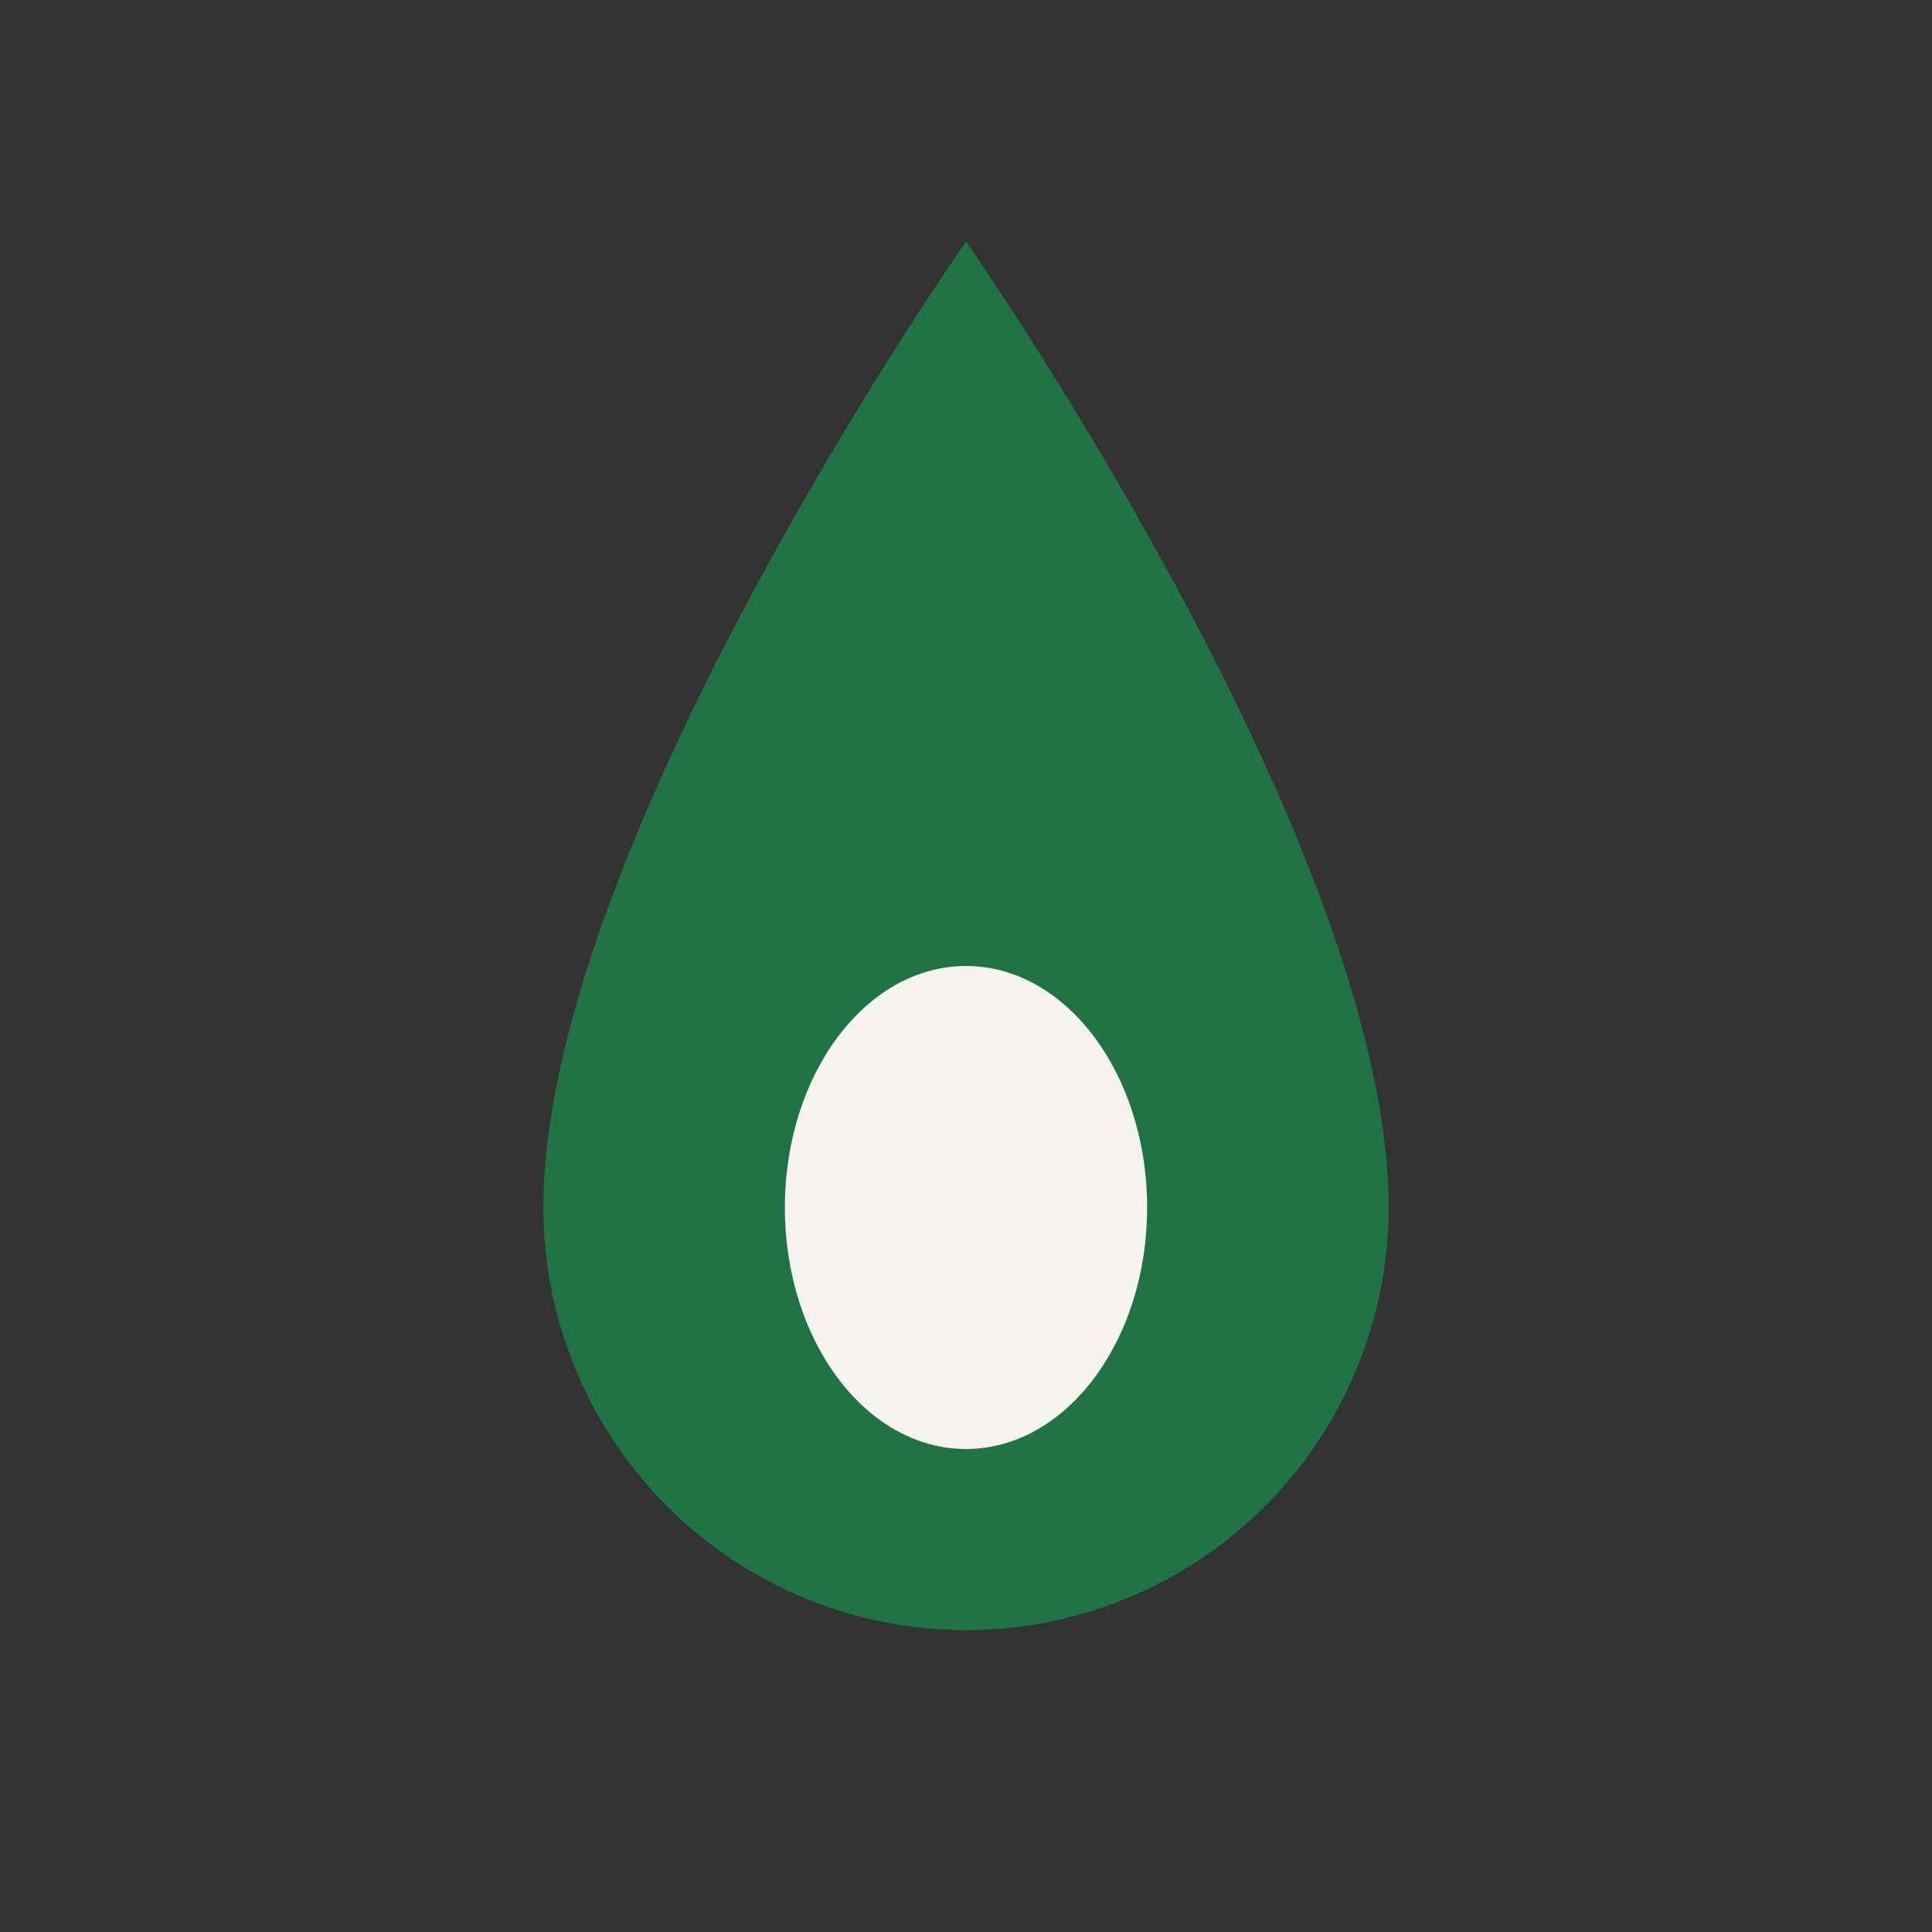
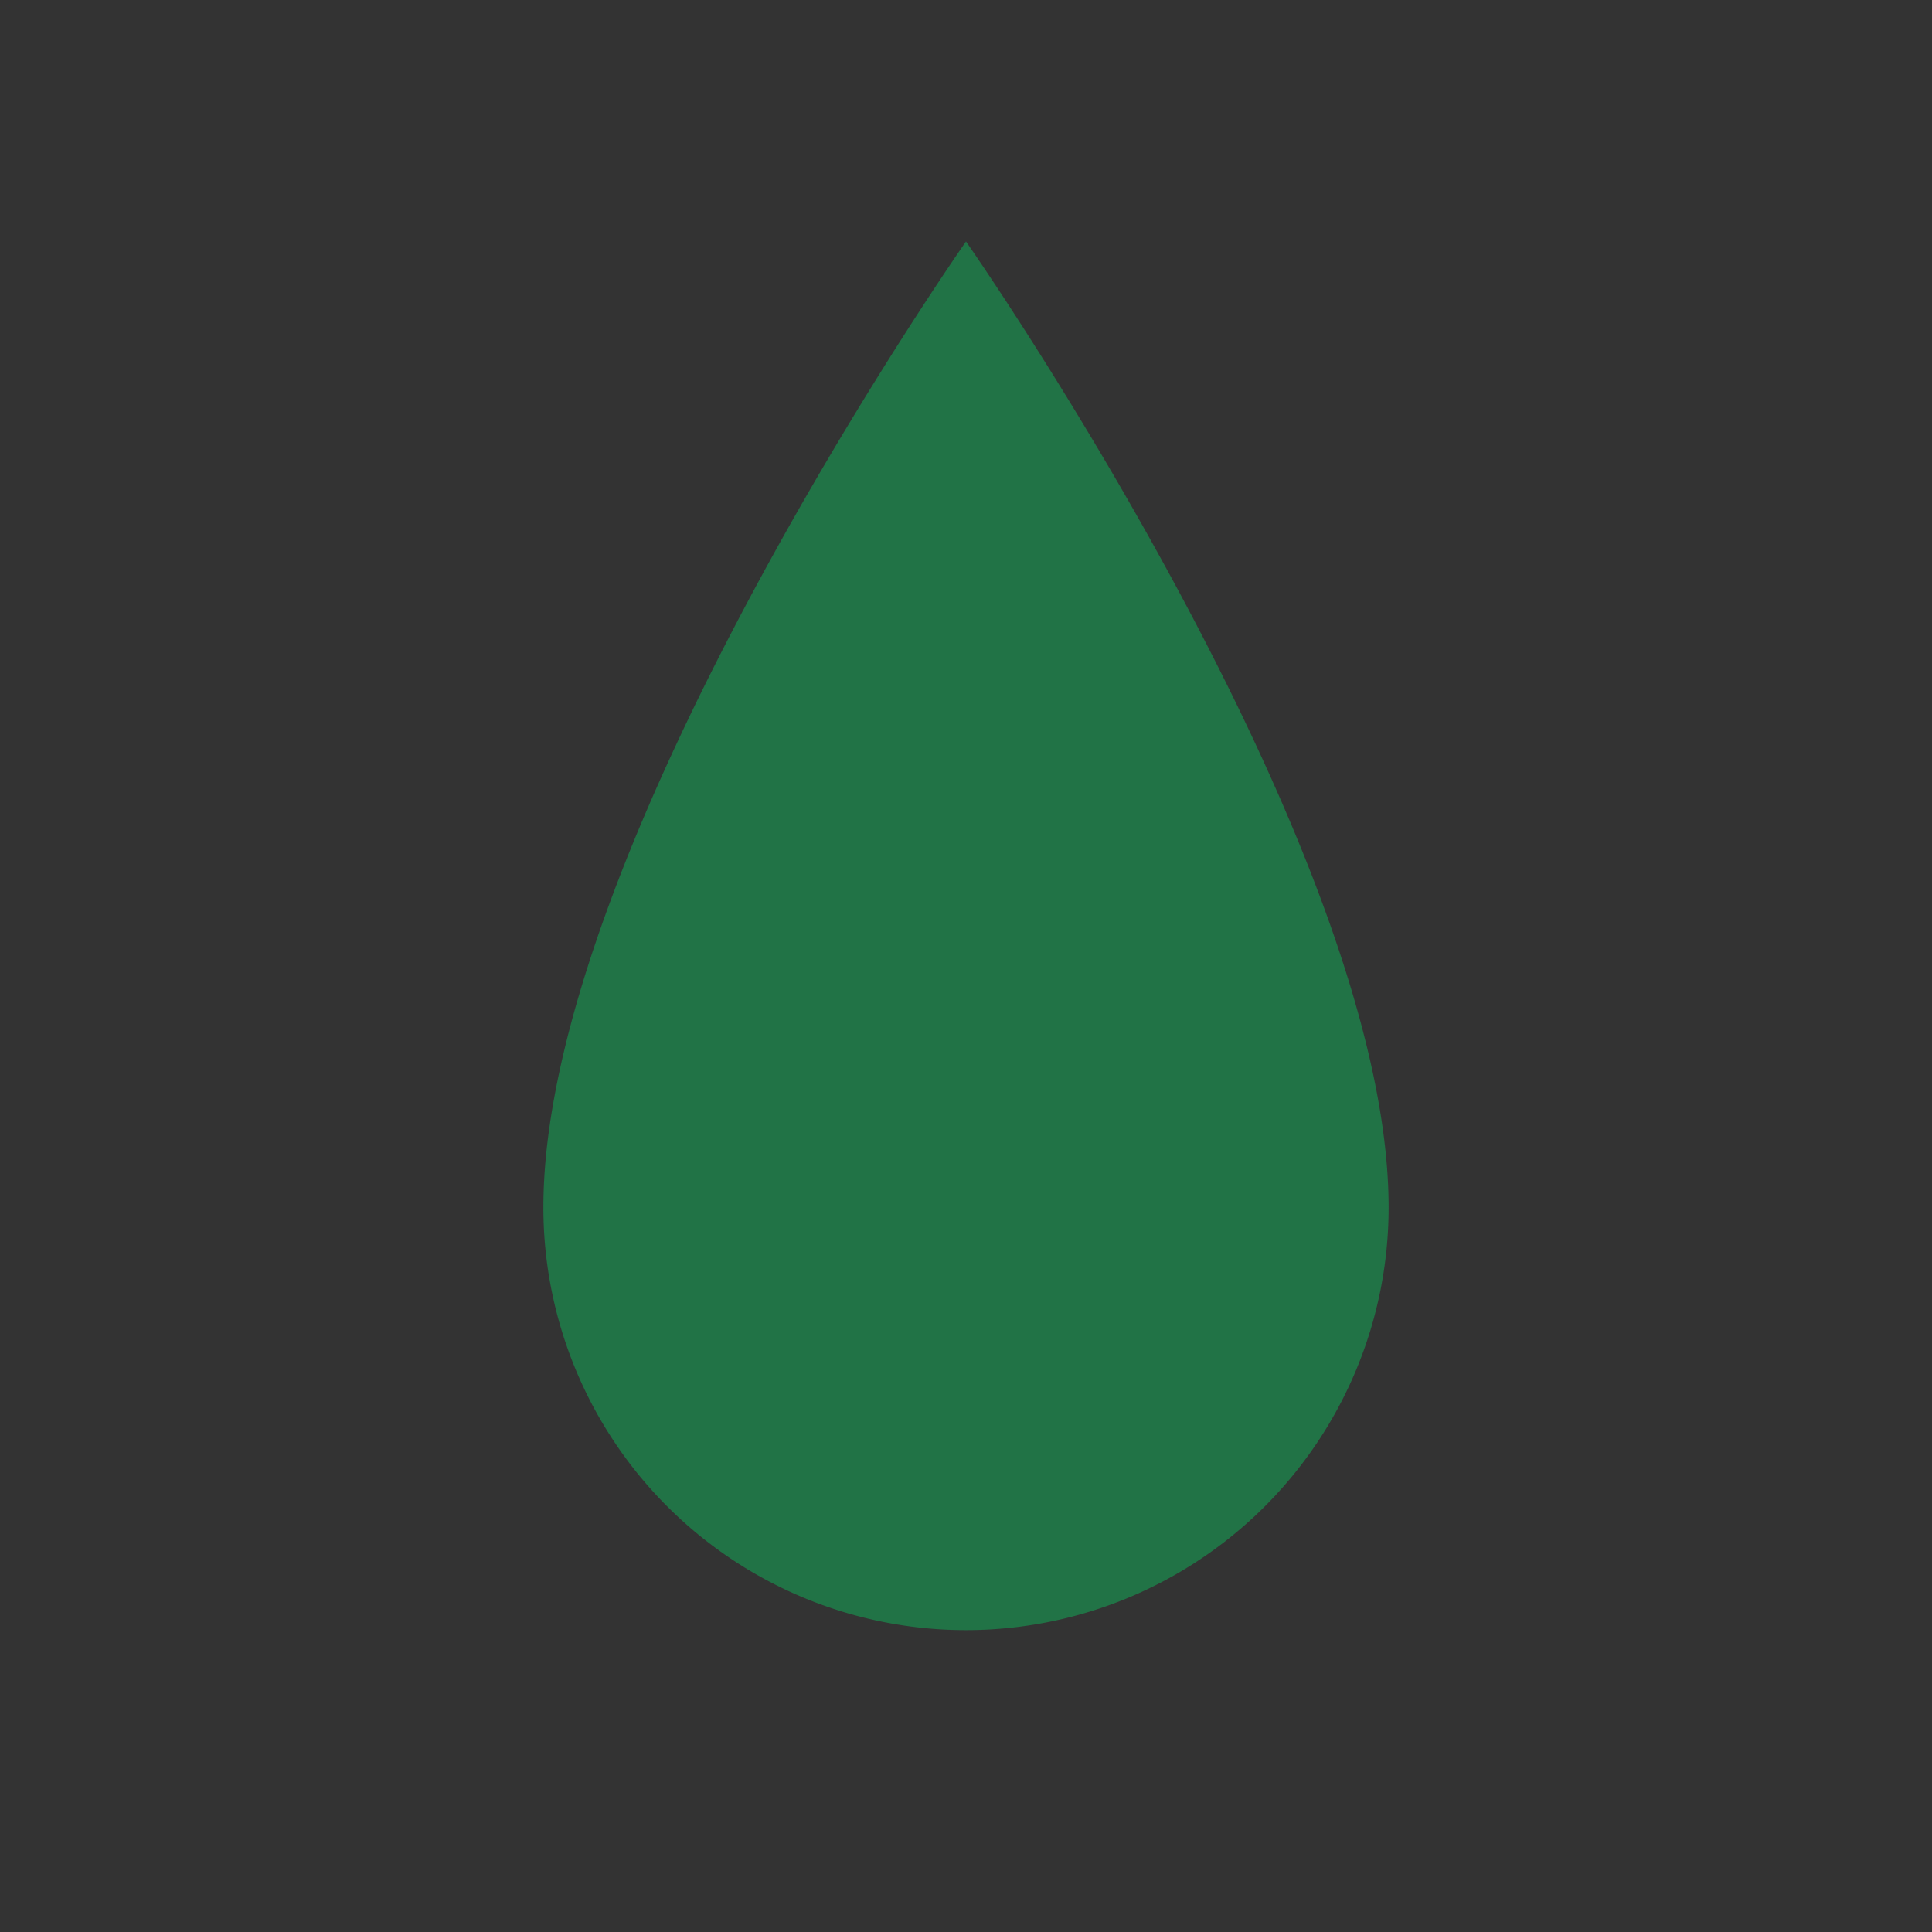
<svg xmlns="http://www.w3.org/2000/svg" width="32" height="32" viewBox="0 0 32 32">
  <rect x="0" y="0" width="32" height="32" fill="#333333" stroke="none" />
-   <path d="M16 4s7 10 7 16a7 7 0 1 1-14 0c0-6 7-16 7-16z" fill="#217346" />
-   <ellipse cx="16" cy="20" rx="3" ry="4" fill="#F5F3EE" />
+   <path d="M16 4s7 10 7 16a7 7 0 1 1-14 0c0-6 7-16 7-16" fill="#217346" />
</svg>